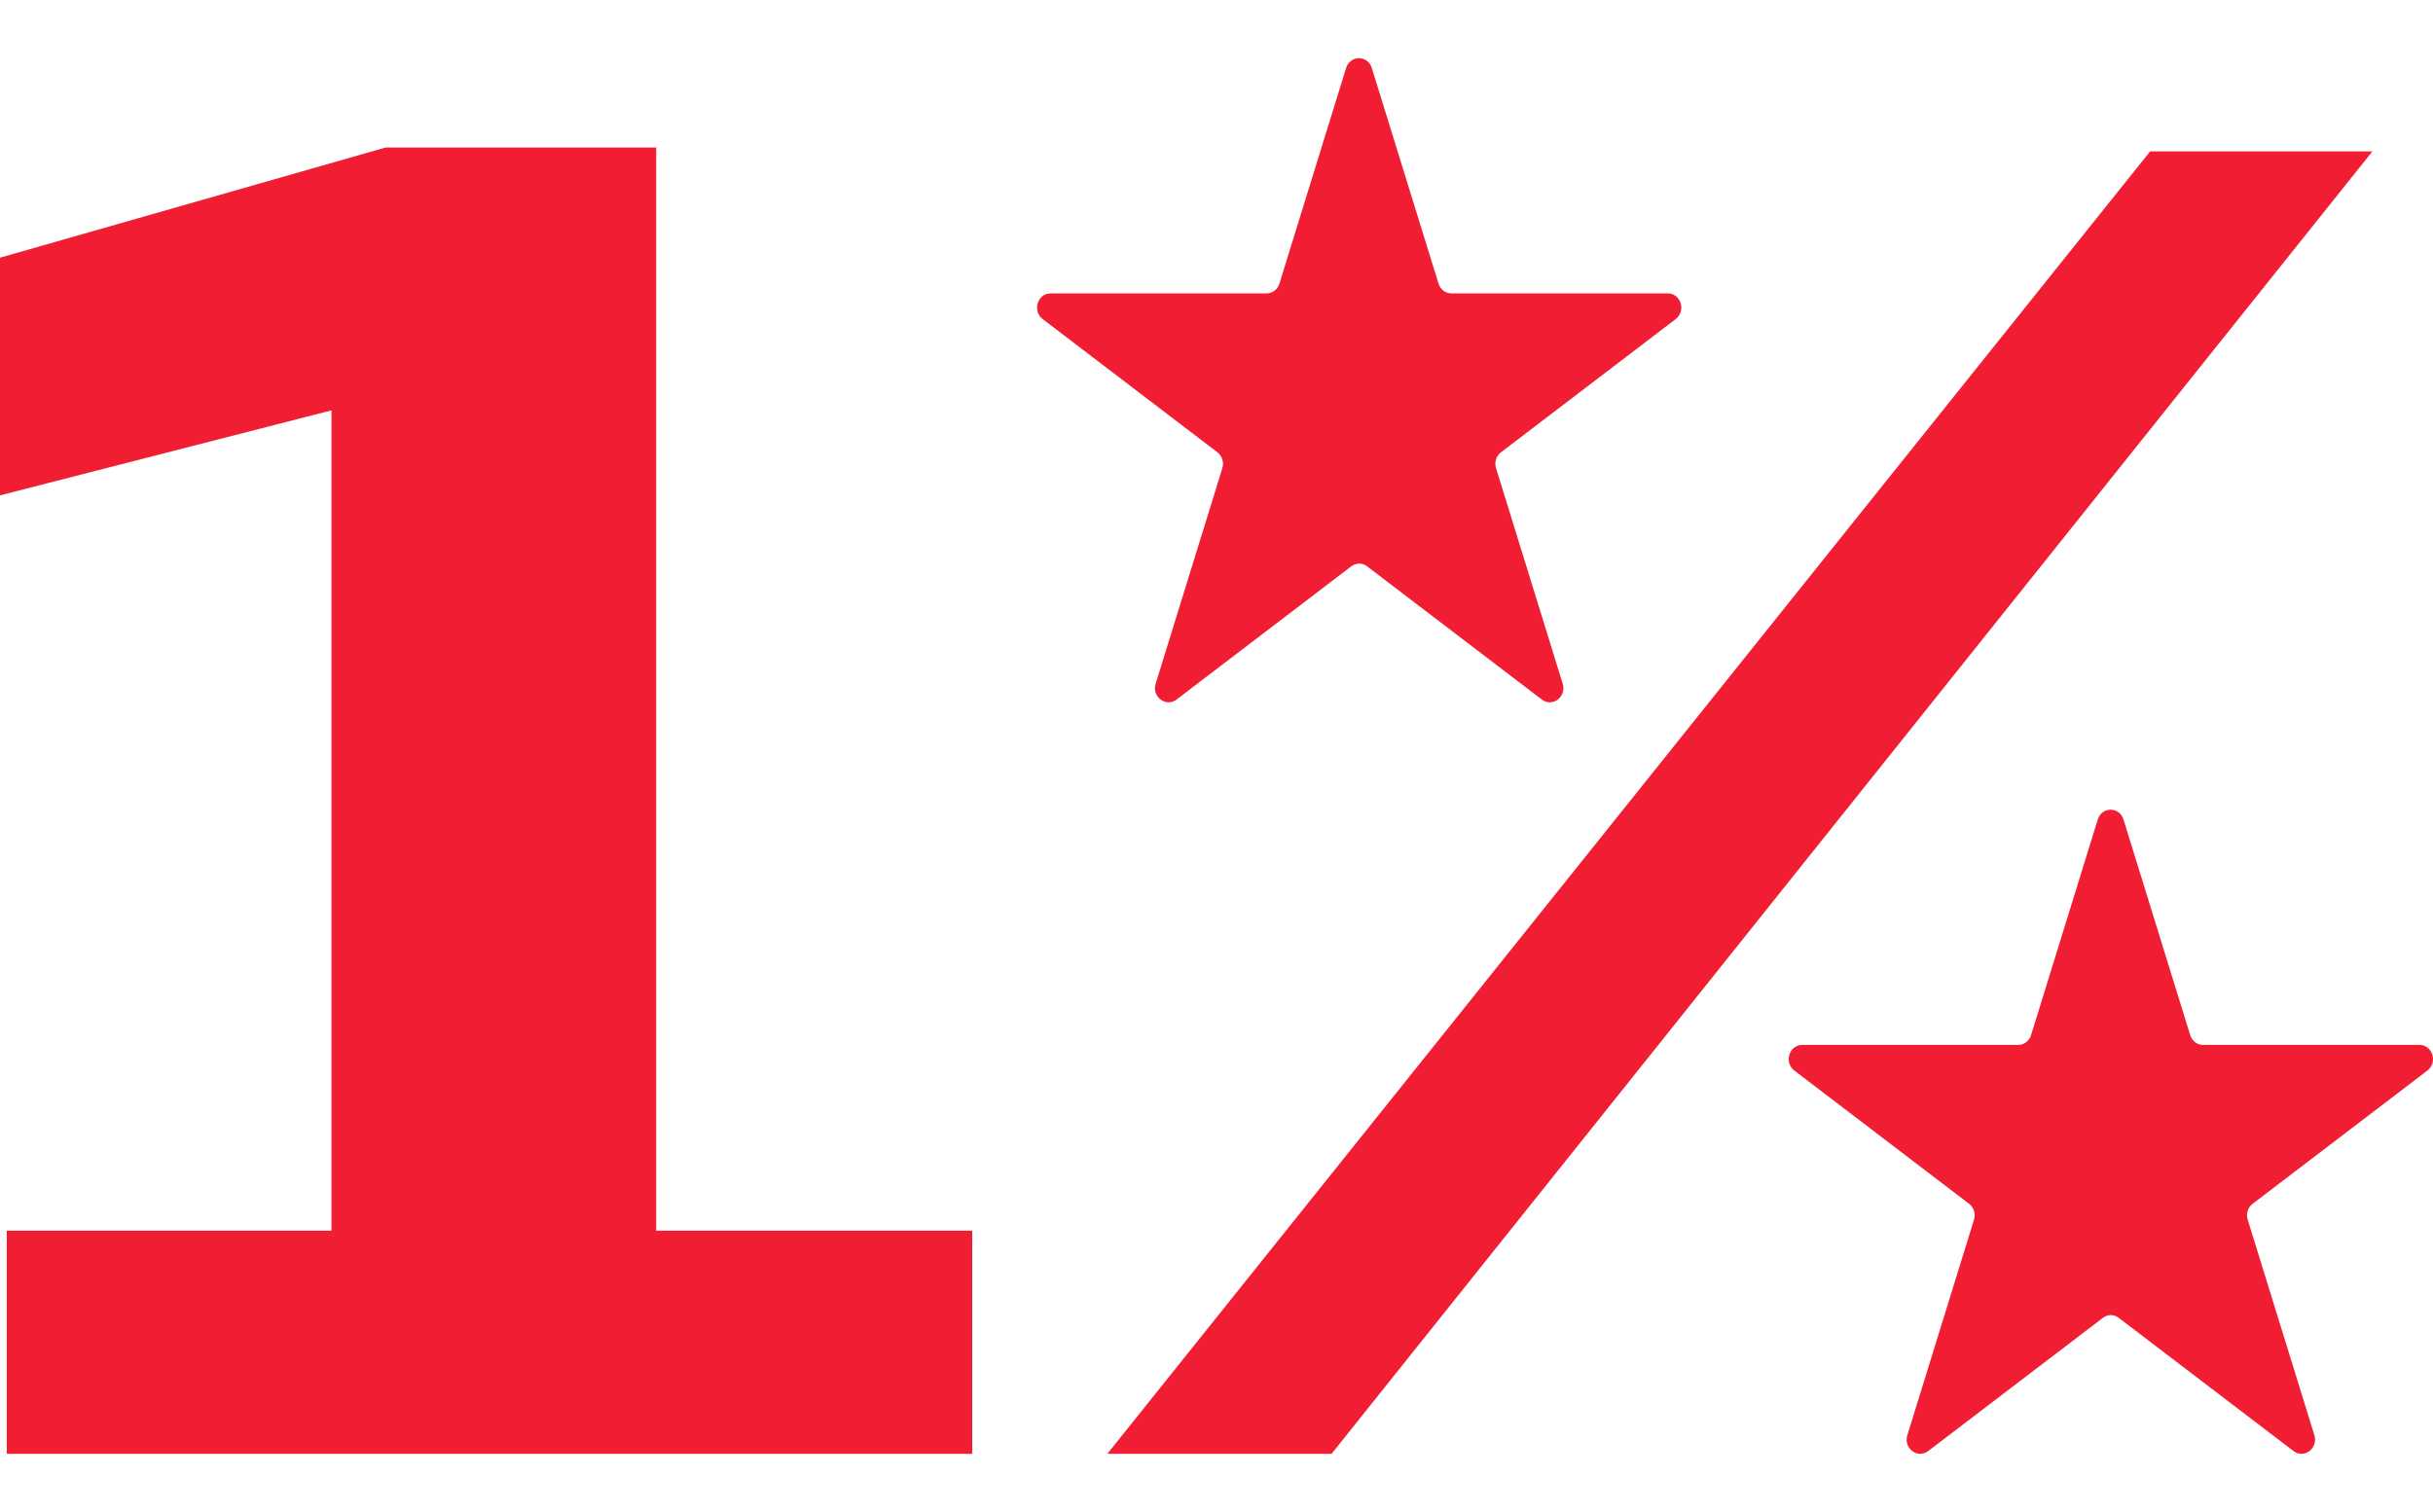
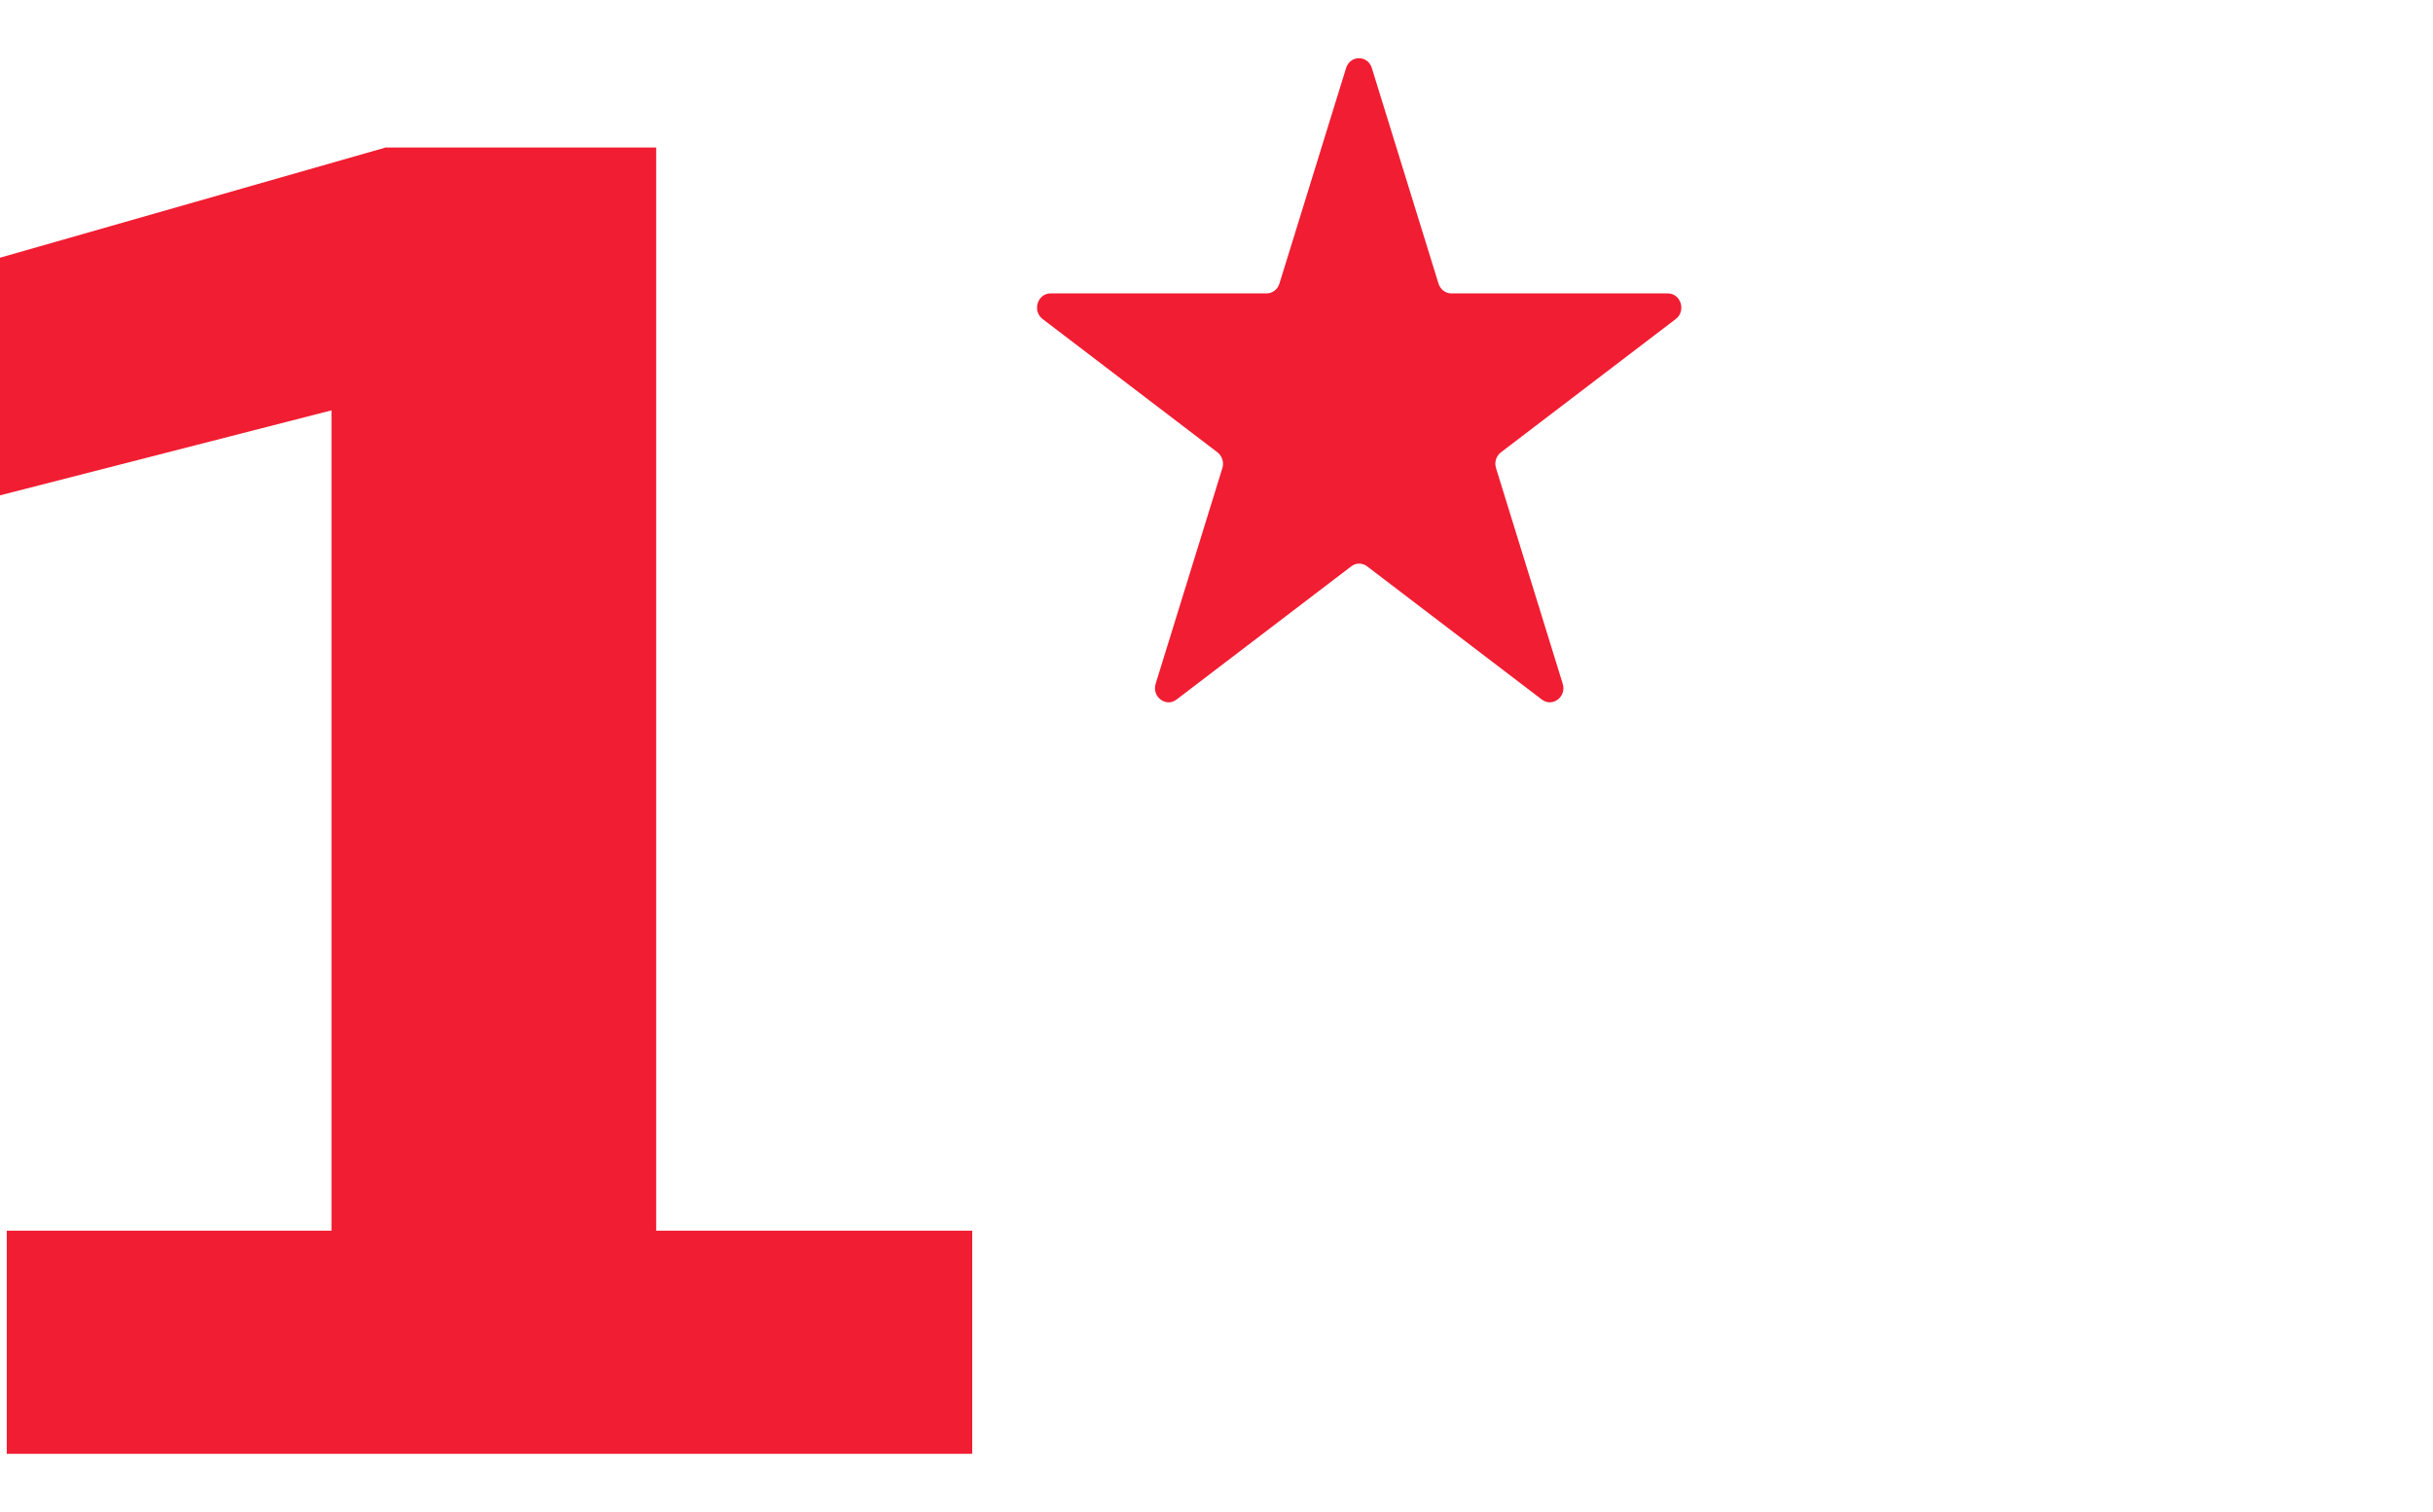
<svg xmlns="http://www.w3.org/2000/svg" width="37" height="23" viewBox="0 0 37 23" fill="none">
  <path d="M0.103 22.114V18.72H5.041V6.242L0 7.535V3.92L5.864 2.244H9.979V18.72H14.785V22.114H0.103Z" fill="#F11D32" />
-   <path d="M16.84 22.114L32.698 2.303H36.078L20.25 22.114H16.84Z" fill="#F11D32" />
  <path d="M22.071 4.463C21.982 4.463 21.904 4.403 21.876 4.313L20.862 1.034C20.8 0.836 20.534 0.836 20.471 1.034L19.457 4.313C19.43 4.403 19.351 4.463 19.262 4.463H15.977C15.778 4.463 15.695 4.73 15.856 4.853L18.514 6.88C18.585 6.935 18.617 7.032 18.589 7.121L17.575 10.4C17.513 10.598 17.731 10.764 17.892 10.641L20.549 8.615C20.621 8.559 20.719 8.559 20.791 8.615L23.448 10.641C23.609 10.764 23.827 10.598 23.765 10.4L22.751 7.121C22.723 7.032 22.753 6.935 22.826 6.88L25.484 4.853C25.645 4.73 25.562 4.463 25.363 4.463H22.071Z" fill="#F11D32" />
-   <path d="M33.502 15.894C33.413 15.894 33.335 15.834 33.307 15.744L32.293 12.465C32.231 12.267 31.964 12.267 31.902 12.465L30.888 15.744C30.86 15.834 30.782 15.894 30.693 15.894H27.409C27.209 15.894 27.126 16.161 27.287 16.284L29.945 18.311C30.016 18.366 30.048 18.463 30.02 18.552L29.006 21.831C28.944 22.029 29.162 22.195 29.323 22.072L31.98 20.046C32.052 19.99 32.15 19.99 32.221 20.046L34.879 22.072C35.04 22.195 35.258 22.029 35.196 21.831L34.182 18.552C34.154 18.463 34.184 18.366 34.257 18.311L36.915 16.284C37.076 16.161 36.993 15.894 36.794 15.894H33.502Z" fill="#F11D32" />
</svg>